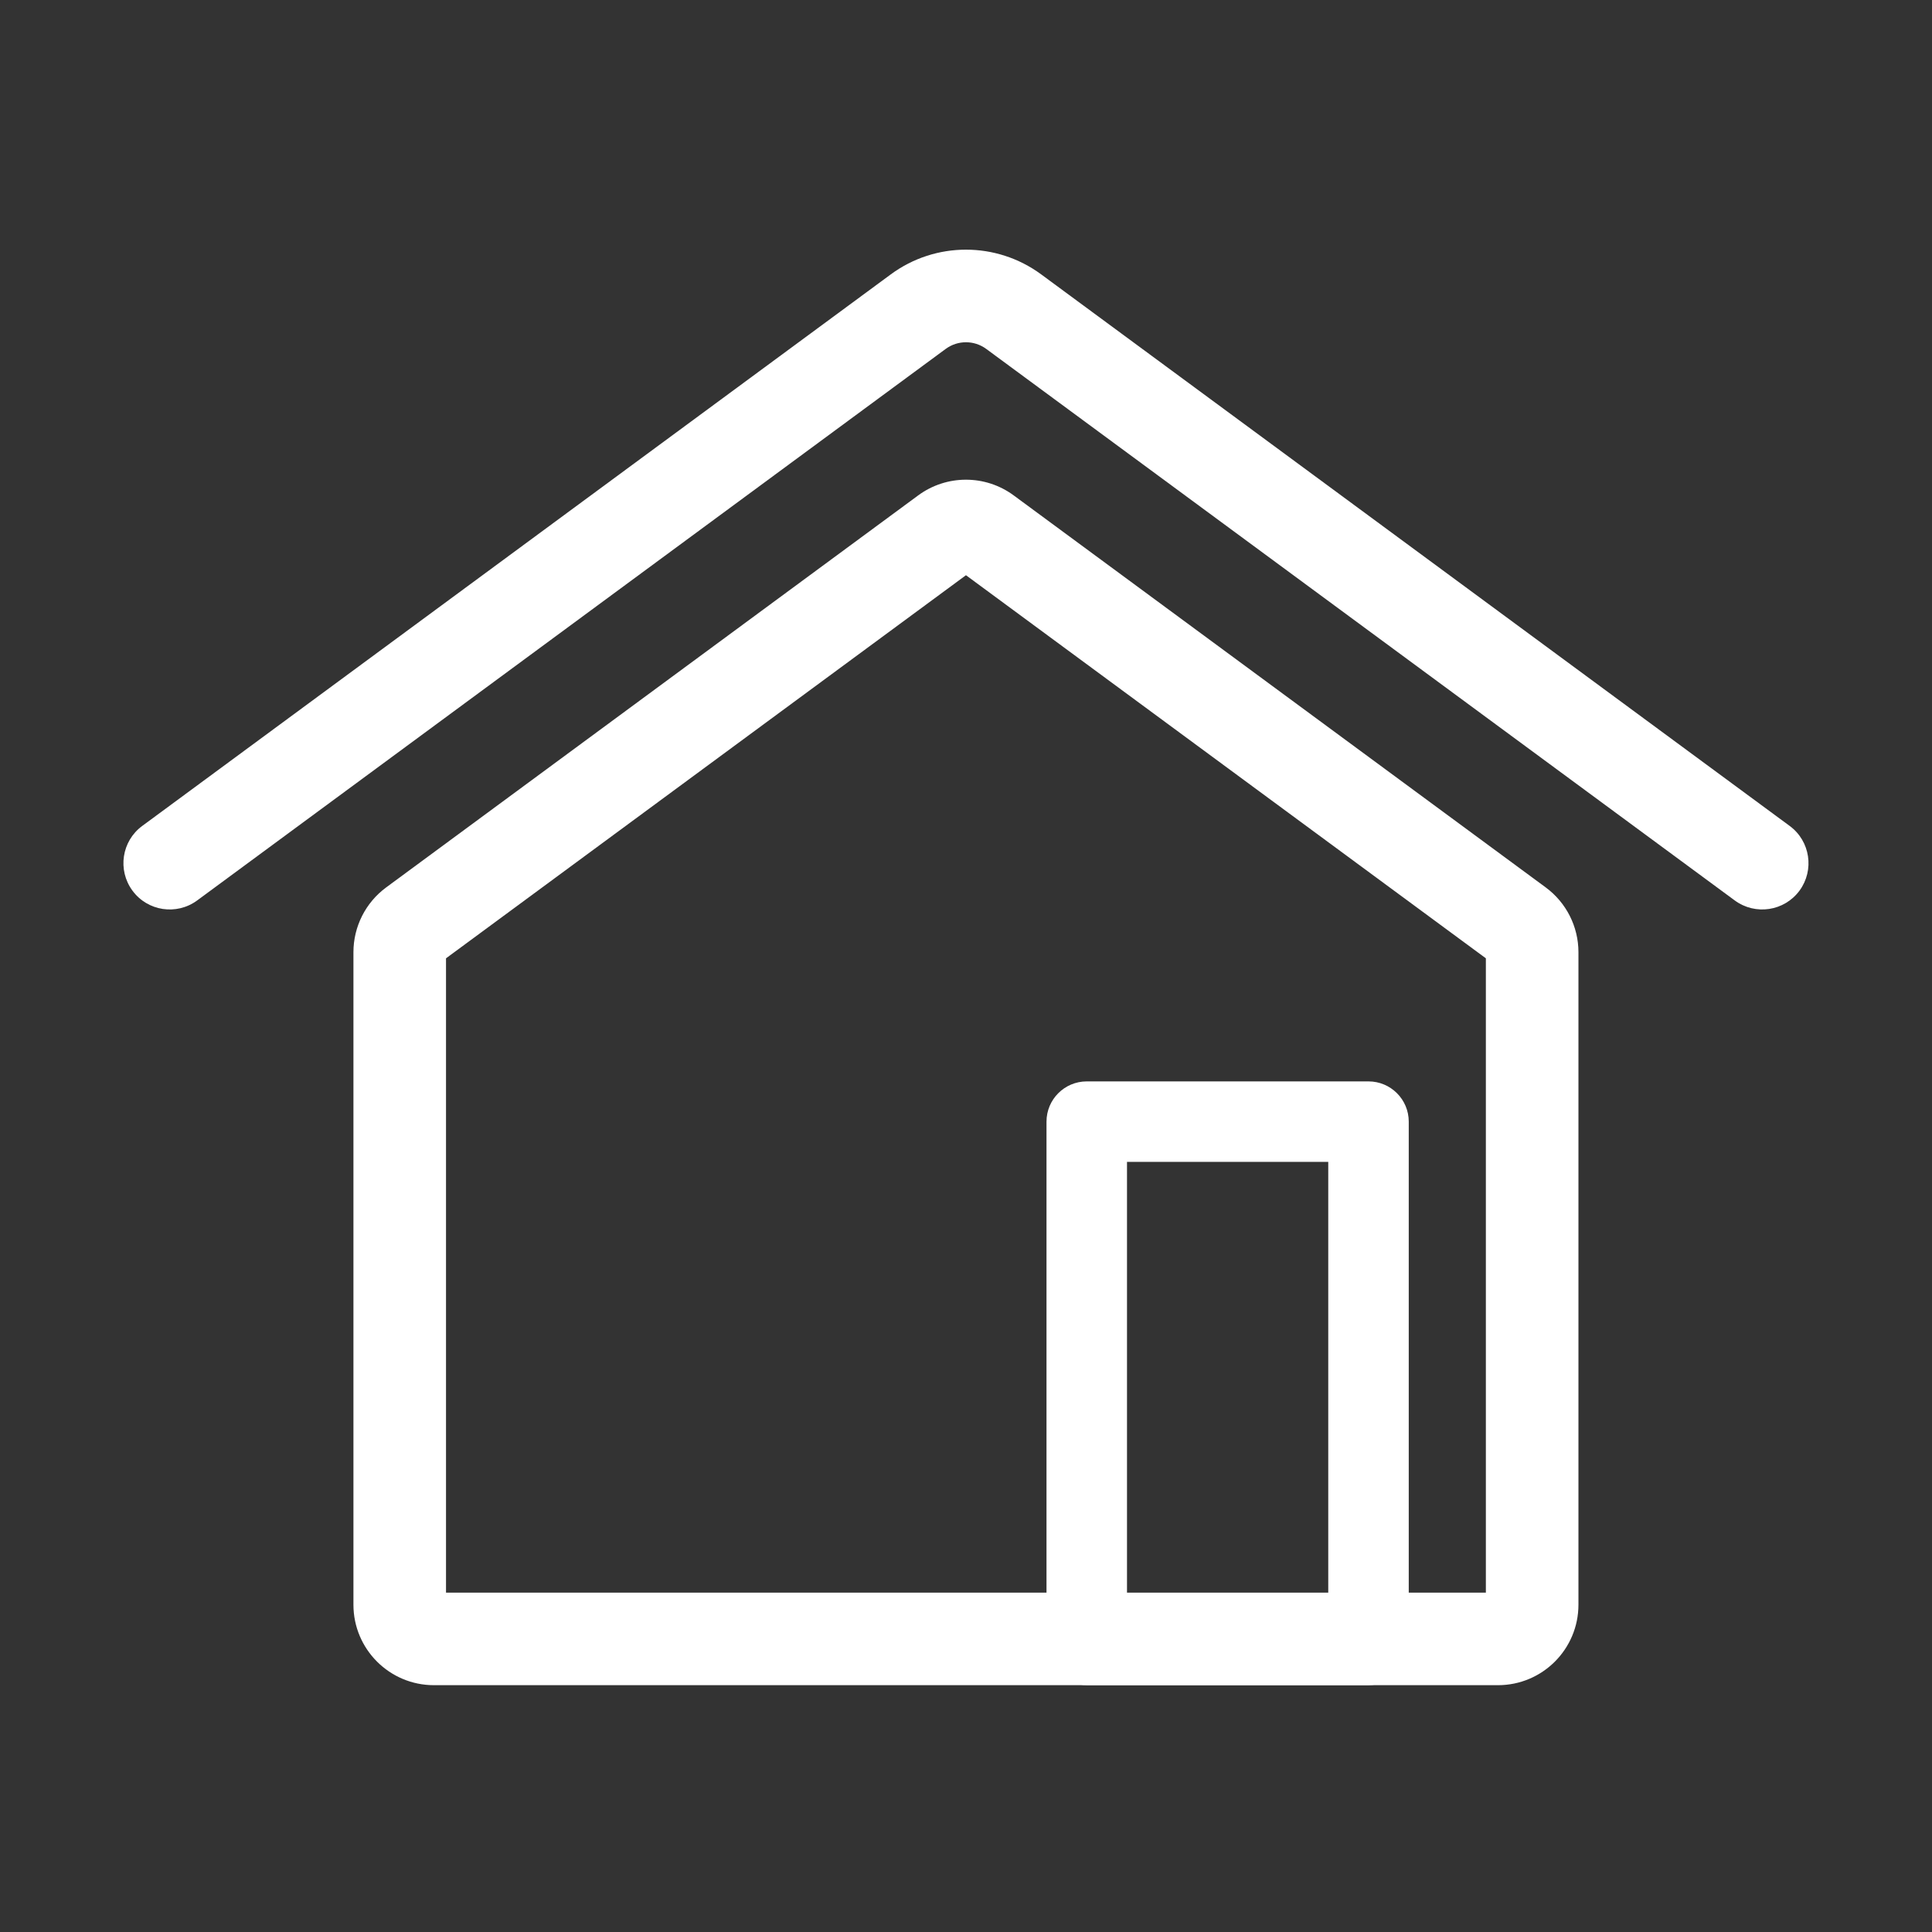
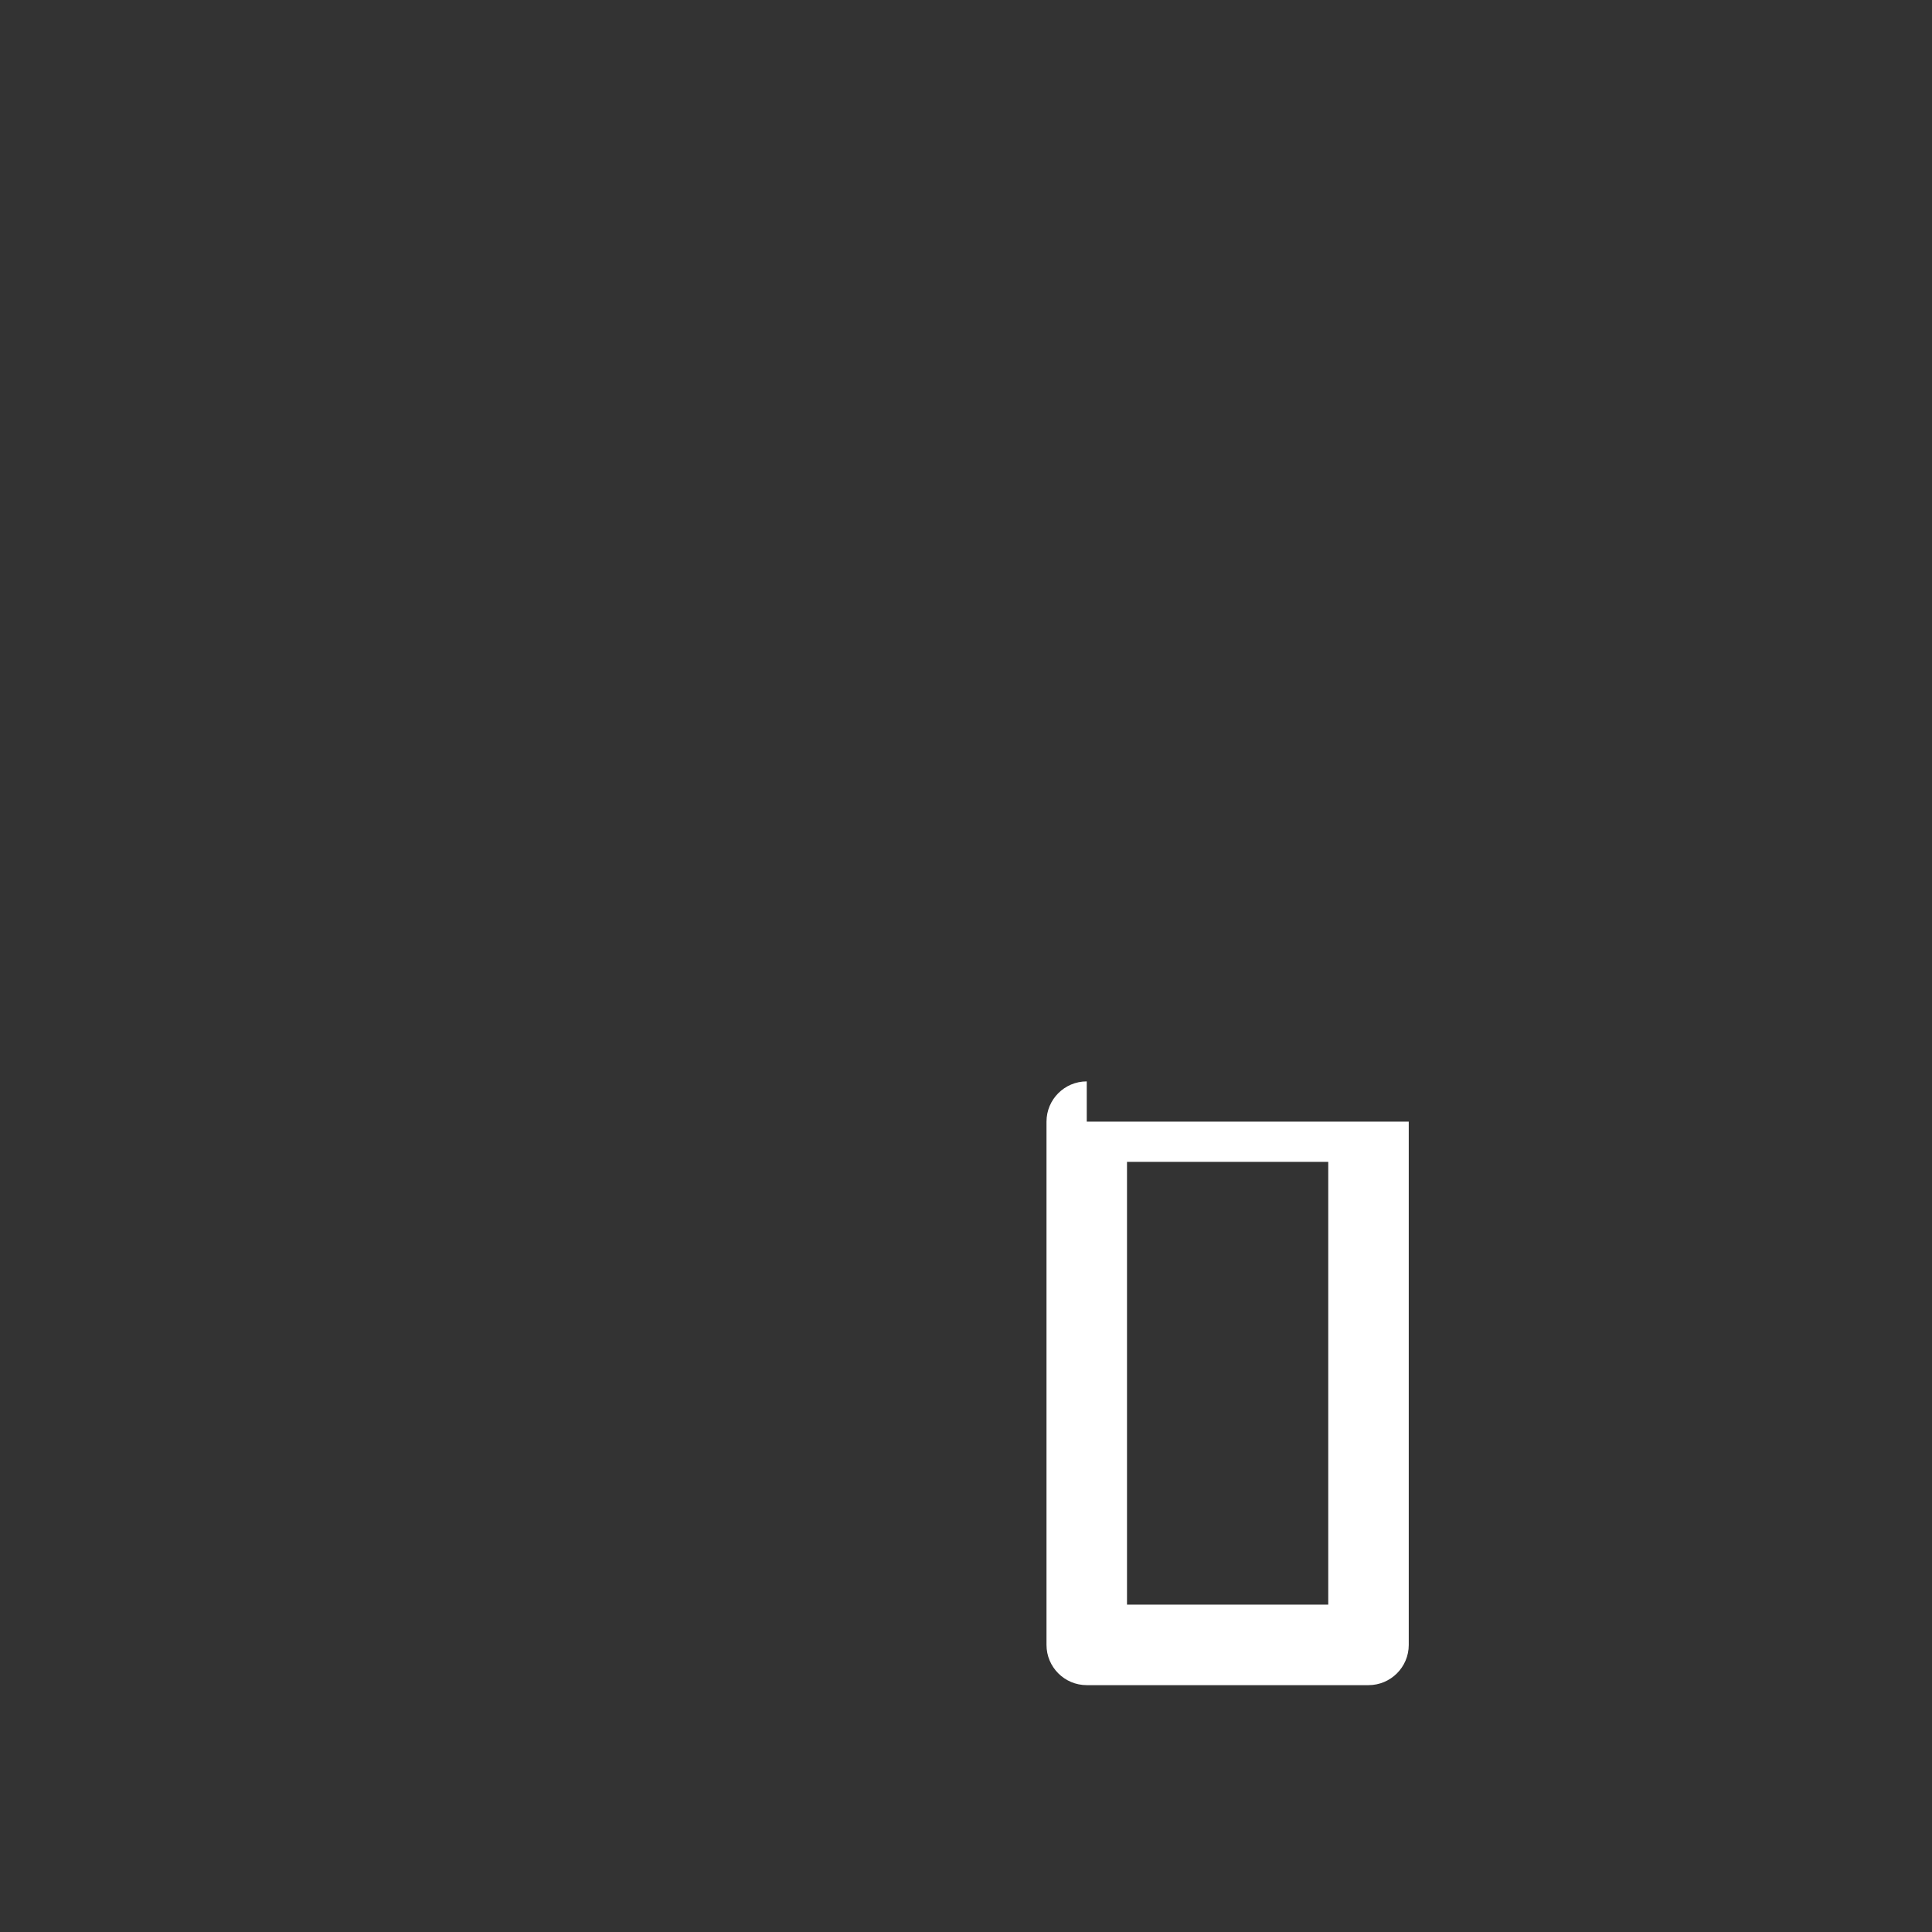
<svg xmlns="http://www.w3.org/2000/svg" width="48" height="48" viewBox="0 0 48 48" fill="none">
  <rect x="0" y="0" width="48" height="48" fill="#333333" stroke="none" />
-   <path fill-rule="evenodd" clip-rule="evenodd" d="M36.916 23.809L23.999 14.291L11.081 23.809V39.569H36.916V23.809ZM9.595 22.047C9.083 22.424 8.781 23.022 8.781 23.657V39.868C8.781 40.973 9.677 41.868 10.781 41.868H37.216C38.321 41.868 39.216 40.973 39.216 39.868V23.657C39.216 23.022 38.914 22.424 38.402 22.047L25.185 12.308C24.48 11.788 23.518 11.788 22.812 12.308L9.595 22.047Z" fill="white" />
-   <path fill-rule="evenodd" clip-rule="evenodd" d="M28 28.867V39.867H33V28.867H28ZM27 26.867C26.448 26.867 26 27.315 26 27.867V40.867C26 41.419 26.448 41.867 27 41.867H34C34.552 41.867 35 41.419 35 40.867V27.867C35 27.315 34.552 26.867 34 26.867H27Z" fill="white" />
-   <path fill-rule="evenodd" clip-rule="evenodd" d="M24.503 8.669C24.203 8.448 23.795 8.448 23.495 8.669L4.899 22.371C4.387 22.748 3.667 22.639 3.291 22.128C2.914 21.616 3.023 20.896 3.534 20.52L22.131 6.817C23.242 5.998 24.756 5.998 25.868 6.817L44.464 20.52C44.975 20.896 45.084 21.616 44.708 22.128C44.331 22.639 43.611 22.748 43.099 22.371L24.503 8.669Z" fill="white" />
+   <path fill-rule="evenodd" clip-rule="evenodd" d="M28 28.867V39.867H33V28.867H28ZM27 26.867C26.448 26.867 26 27.315 26 27.867V40.867C26 41.419 26.448 41.867 27 41.867H34C34.552 41.867 35 41.419 35 40.867V27.867H27Z" fill="white" />
</svg>